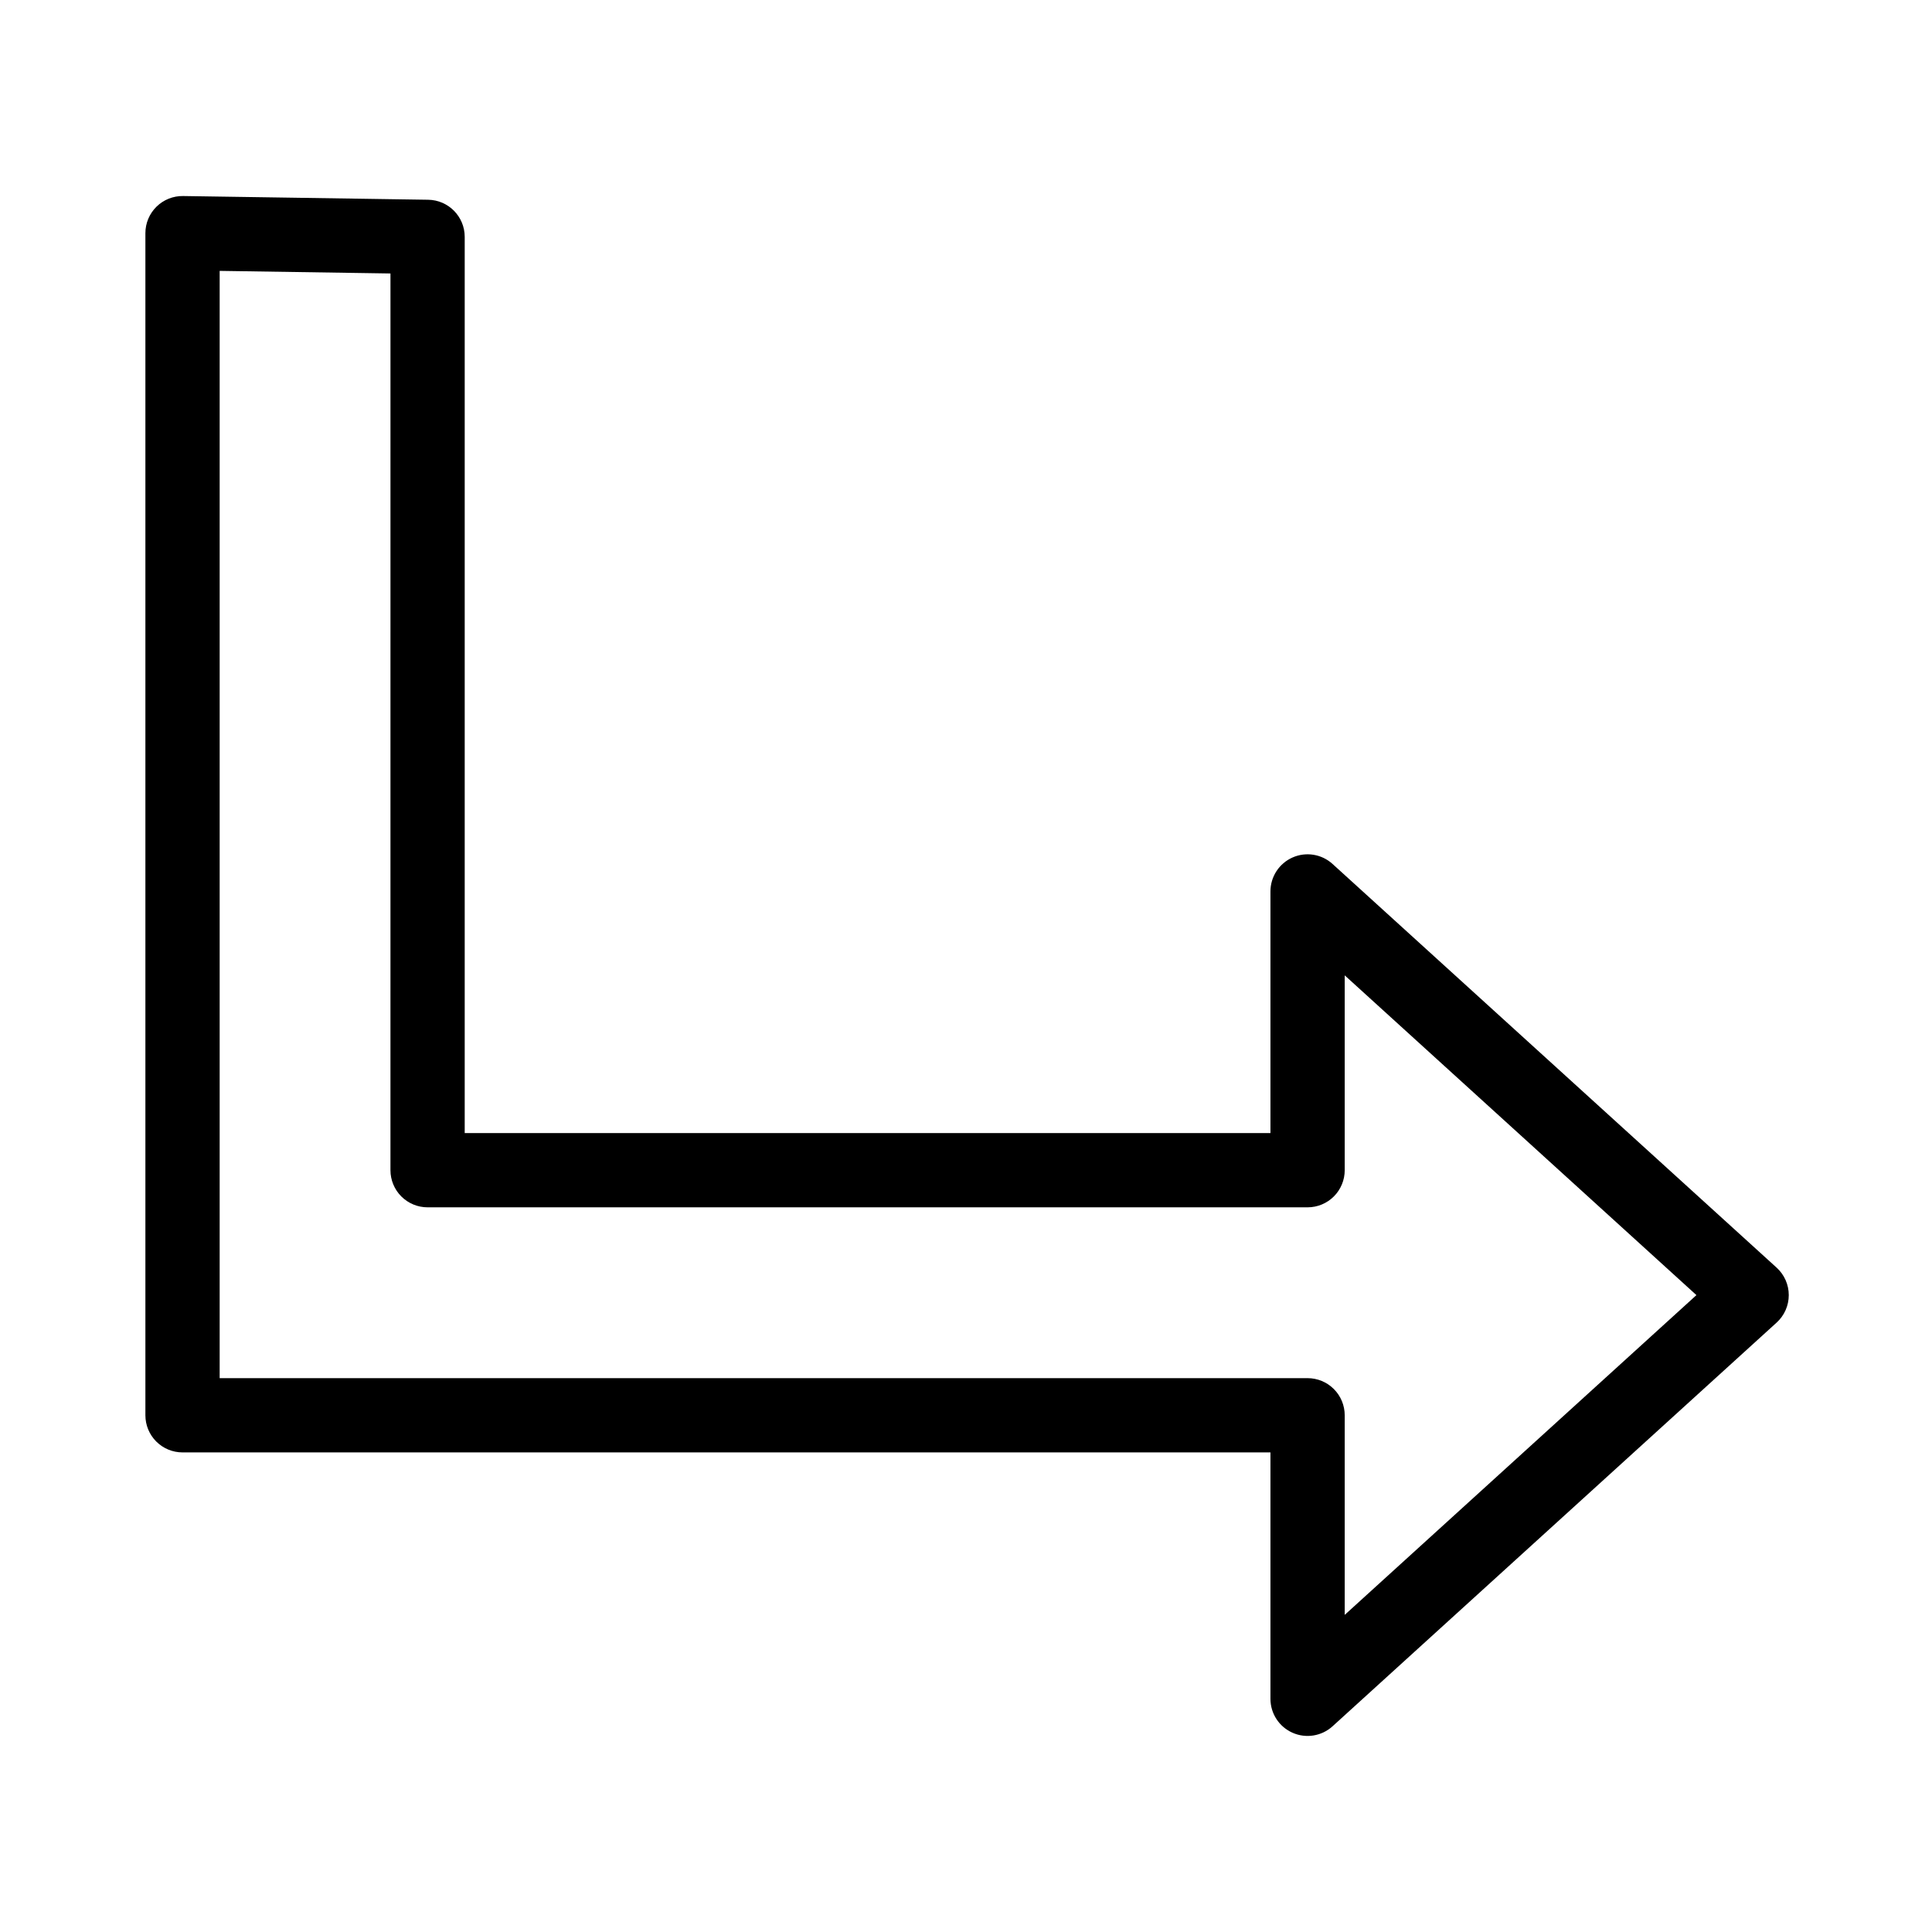
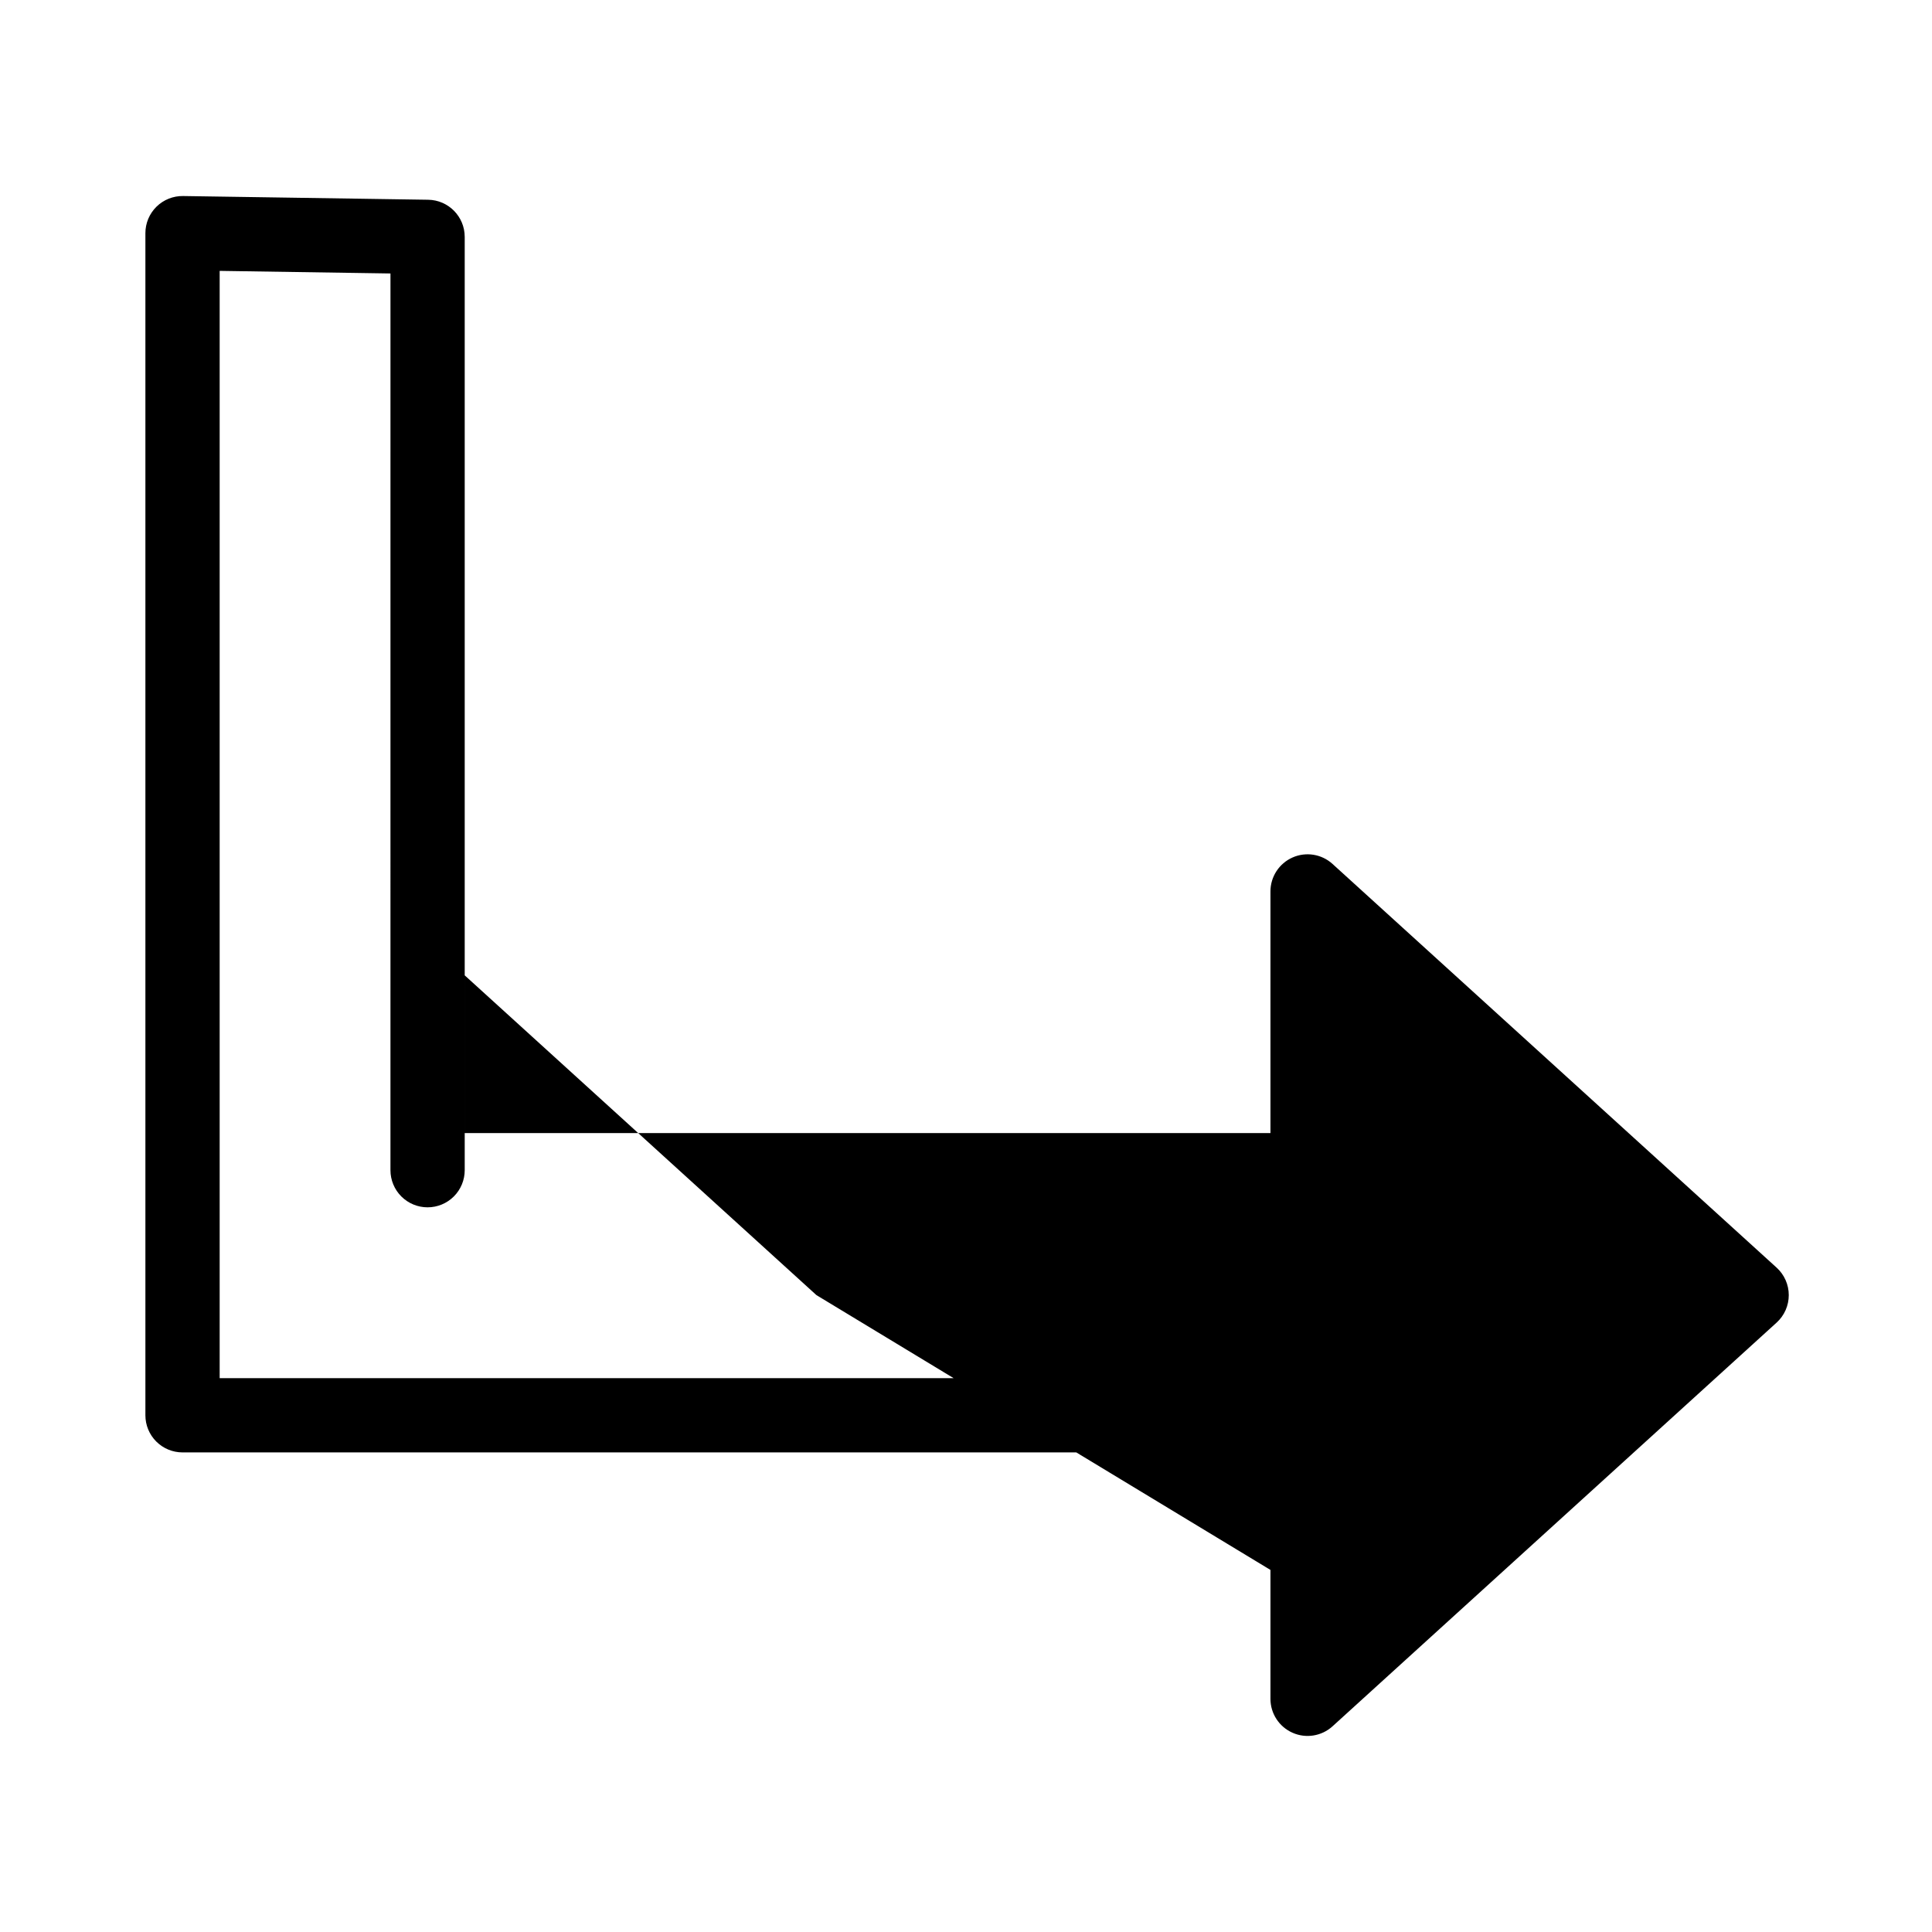
<svg xmlns="http://www.w3.org/2000/svg" fill="#000000" width="800px" height="800px" version="1.1" viewBox="144 144 512 512">
-   <path d="m497.14 372.96c-2.879-2.621-7.035-3.297-10.598-1.719-3.562 1.574-5.859 5.102-5.859 8.996v64.039h-213.53v-237.5c0.004-5.379-4.312-9.762-9.691-9.84l-64.945-0.984h0.004c-2.637-0.043-5.176 0.977-7.055 2.828-1.879 1.848-2.934 4.375-2.934 7.012v313.27c0 2.609 1.035 5.113 2.879 6.957 1.848 1.848 4.352 2.883 6.961 2.883h288.31v65.301c0 3.894 2.297 7.422 5.859 8.996 3.562 1.578 7.719 0.902 10.598-1.715l117.68-106.98 0.004-0.004c2.051-1.863 3.219-4.508 3.219-7.281s-1.168-5.414-3.219-7.281zm3.223 199v-52.895c0-2.609-1.035-5.113-2.883-6.957-1.844-1.848-4.348-2.883-6.957-2.883h-288.31v-293.44l45.266 0.688-0.004 237.64c0 2.609 1.039 5.113 2.883 6.961 1.848 1.844 4.348 2.879 6.957 2.879h233.21c2.609 0 5.113-1.035 6.957-2.879 1.848-1.848 2.883-4.352 2.883-6.961v-51.633l93.207 84.738z" />
+   <path d="m497.14 372.96c-2.879-2.621-7.035-3.297-10.598-1.719-3.562 1.574-5.859 5.102-5.859 8.996v64.039h-213.53v-237.5c0.004-5.379-4.312-9.762-9.691-9.84l-64.945-0.984h0.004c-2.637-0.043-5.176 0.977-7.055 2.828-1.879 1.848-2.934 4.375-2.934 7.012v313.27c0 2.609 1.035 5.113 2.879 6.957 1.848 1.848 4.352 2.883 6.961 2.883h288.31v65.301c0 3.894 2.297 7.422 5.859 8.996 3.562 1.578 7.719 0.902 10.598-1.715l117.68-106.98 0.004-0.004c2.051-1.863 3.219-4.508 3.219-7.281s-1.168-5.414-3.219-7.281zm3.223 199v-52.895c0-2.609-1.035-5.113-2.883-6.957-1.844-1.848-4.348-2.883-6.957-2.883h-288.31v-293.44l45.266 0.688-0.004 237.64c0 2.609 1.039 5.113 2.883 6.961 1.848 1.844 4.348 2.879 6.957 2.879c2.609 0 5.113-1.035 6.957-2.879 1.848-1.848 2.883-4.352 2.883-6.961v-51.633l93.207 84.738z" />
</svg>